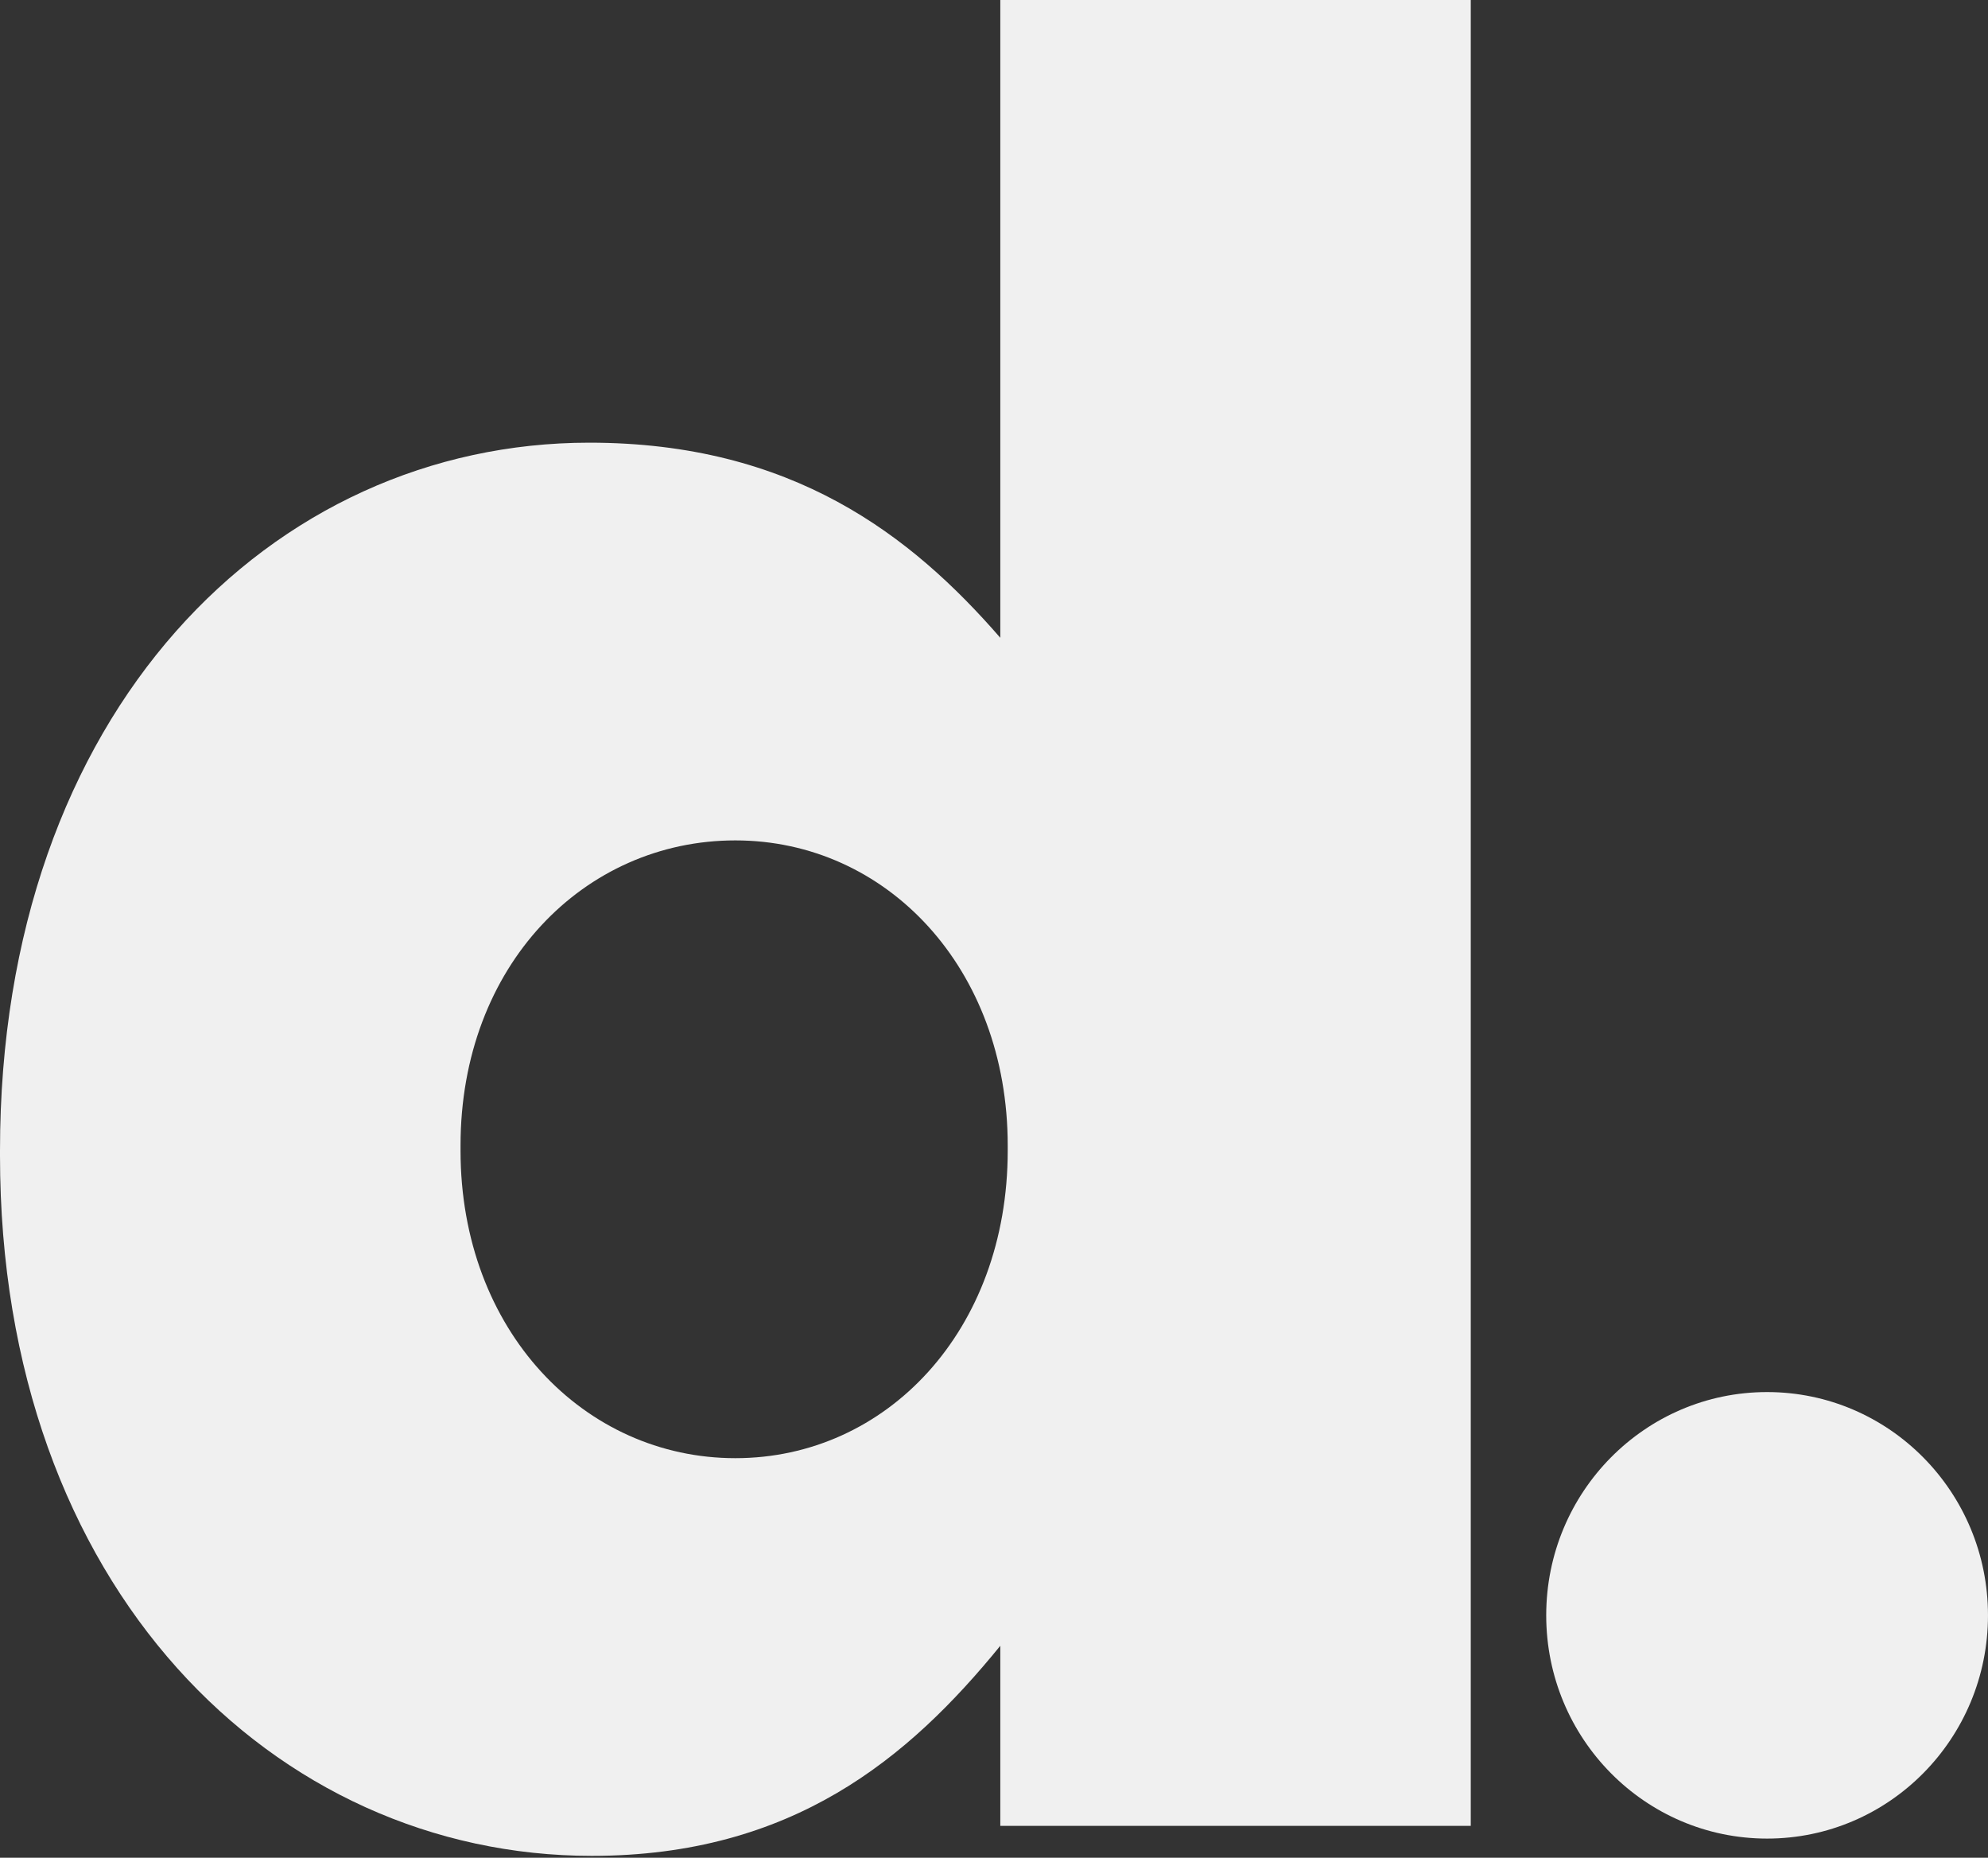
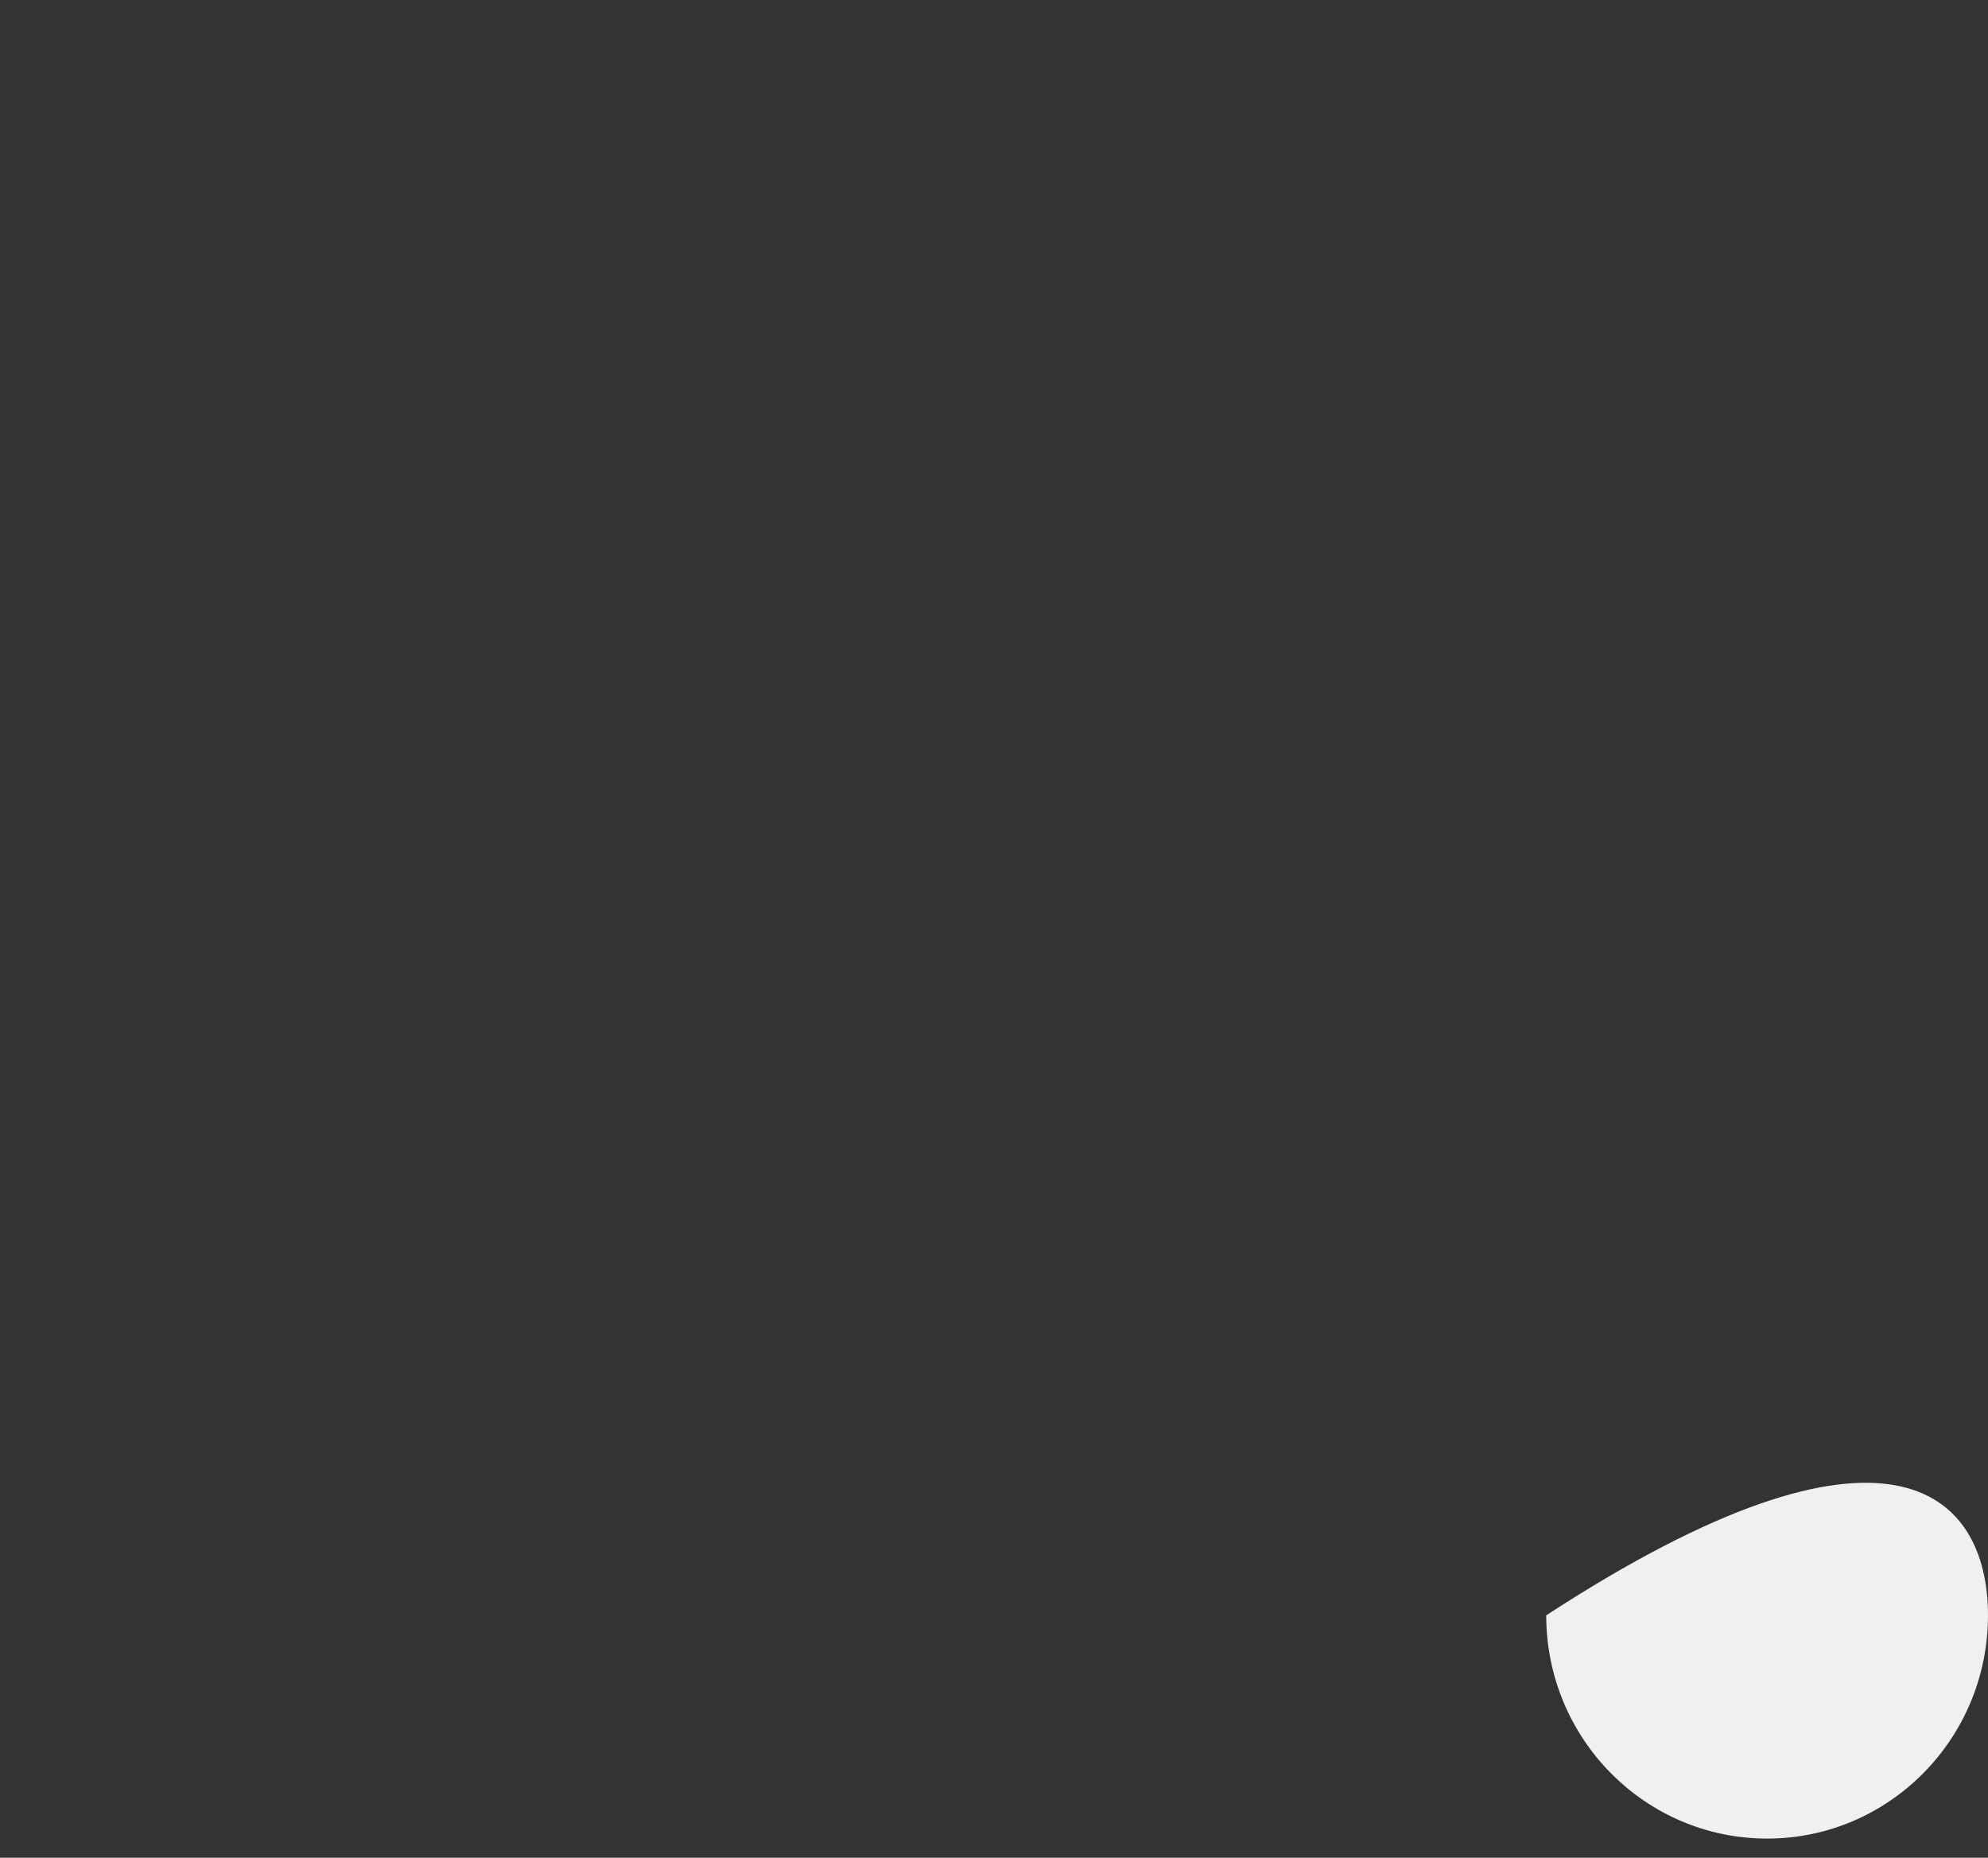
<svg xmlns="http://www.w3.org/2000/svg" width="289" height="270" viewBox="0 0 289 270" fill="none">
  <rect x="0" y="0" width="289" height="270" fill="#333333" stroke="none" />
-   <path d="M145.416 -0.001V92.696C132.462 77.792 115.179 64.339 85.661 64.339C39.591 64.339 0 103.241 0 167.217V167.945C0 230.834 39.955 269.732 86.028 269.732C115.179 269.732 132.102 255.556 145.416 239.198V265.37H213.808V-0L145.416 -0.001ZM66.949 167.217V166.491C66.949 140.319 84.949 122.144 106.9 122.144C128.863 122.144 146.495 140.686 146.495 166.491V167.217C146.495 193.393 128.863 211.931 106.9 211.931C84.949 211.931 66.949 193.393 66.949 167.217Z" fill="#F0F0F0" />
-   <path d="M288.998 234.772C288.998 252.693 274.622 267.22 256.888 267.22C239.154 267.22 224.777 252.693 224.777 234.772C224.777 216.851 239.154 202.323 256.888 202.323C274.622 202.323 288.998 216.851 288.998 234.772Z" fill="#F0F0F0" />
+   <path d="M288.998 234.772C288.998 252.693 274.622 267.22 256.888 267.22C239.154 267.22 224.777 252.693 224.777 234.772C274.622 202.323 288.998 216.851 288.998 234.772Z" fill="#F0F0F0" />
</svg>